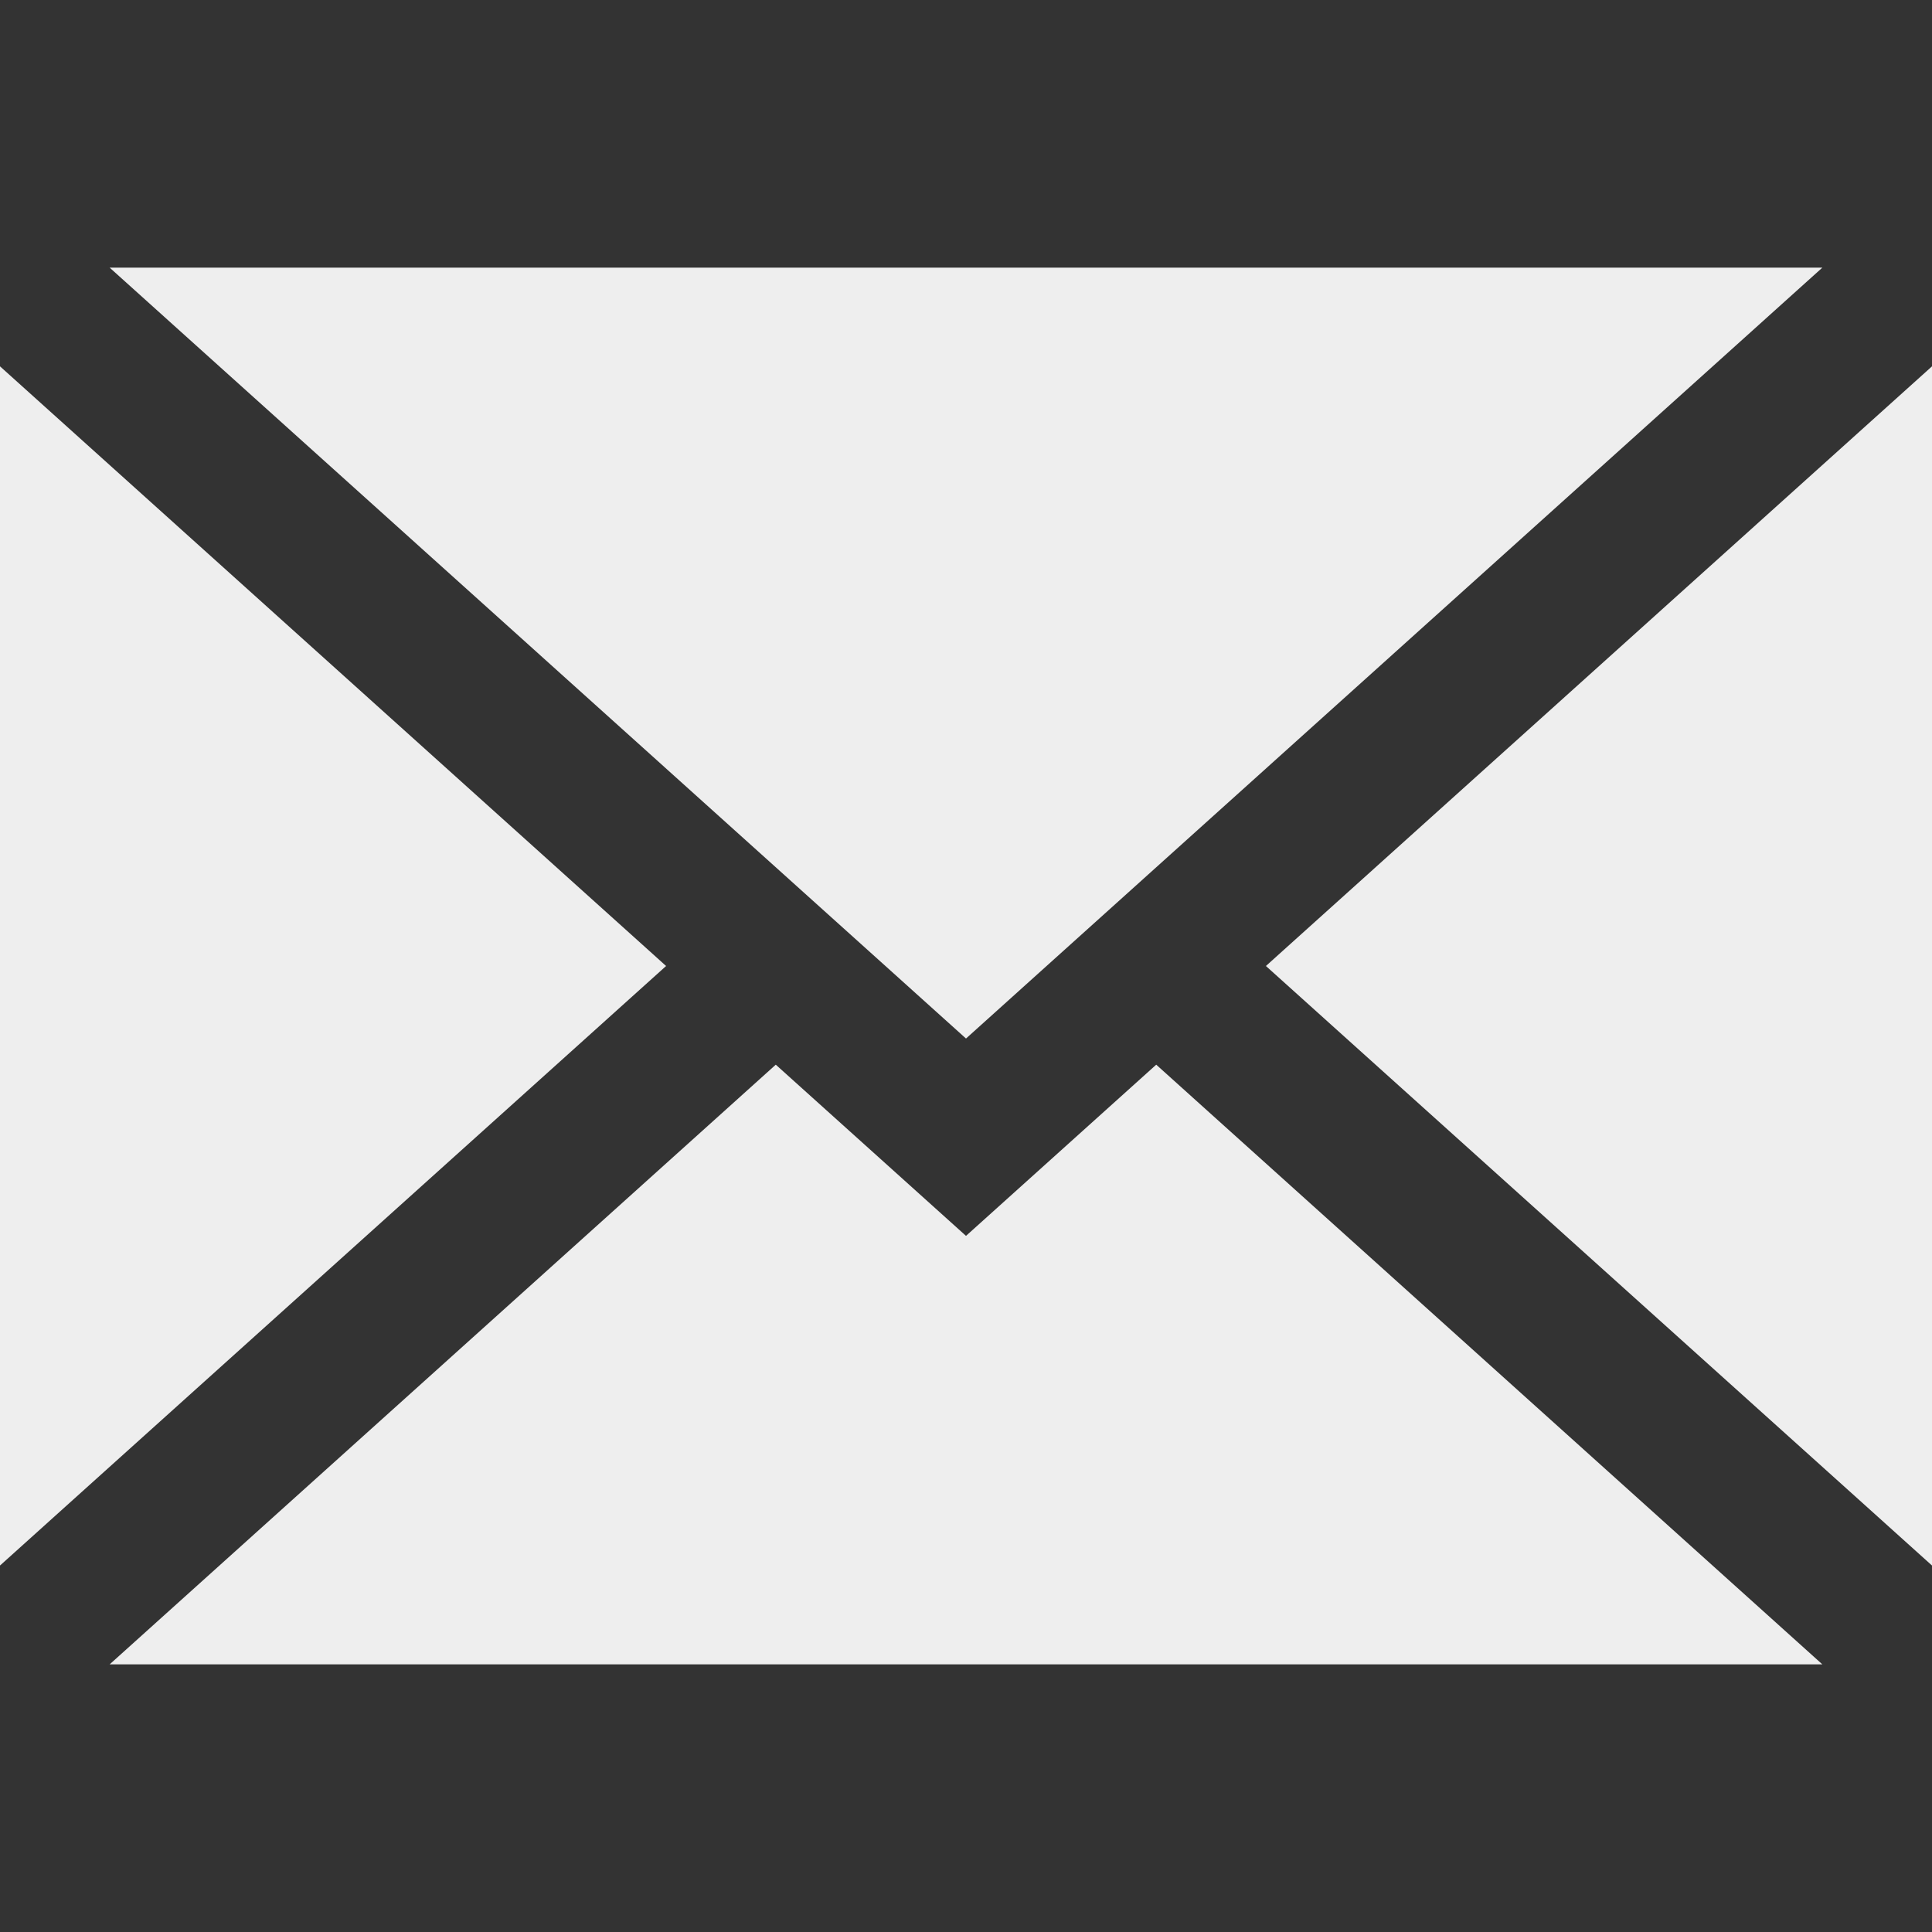
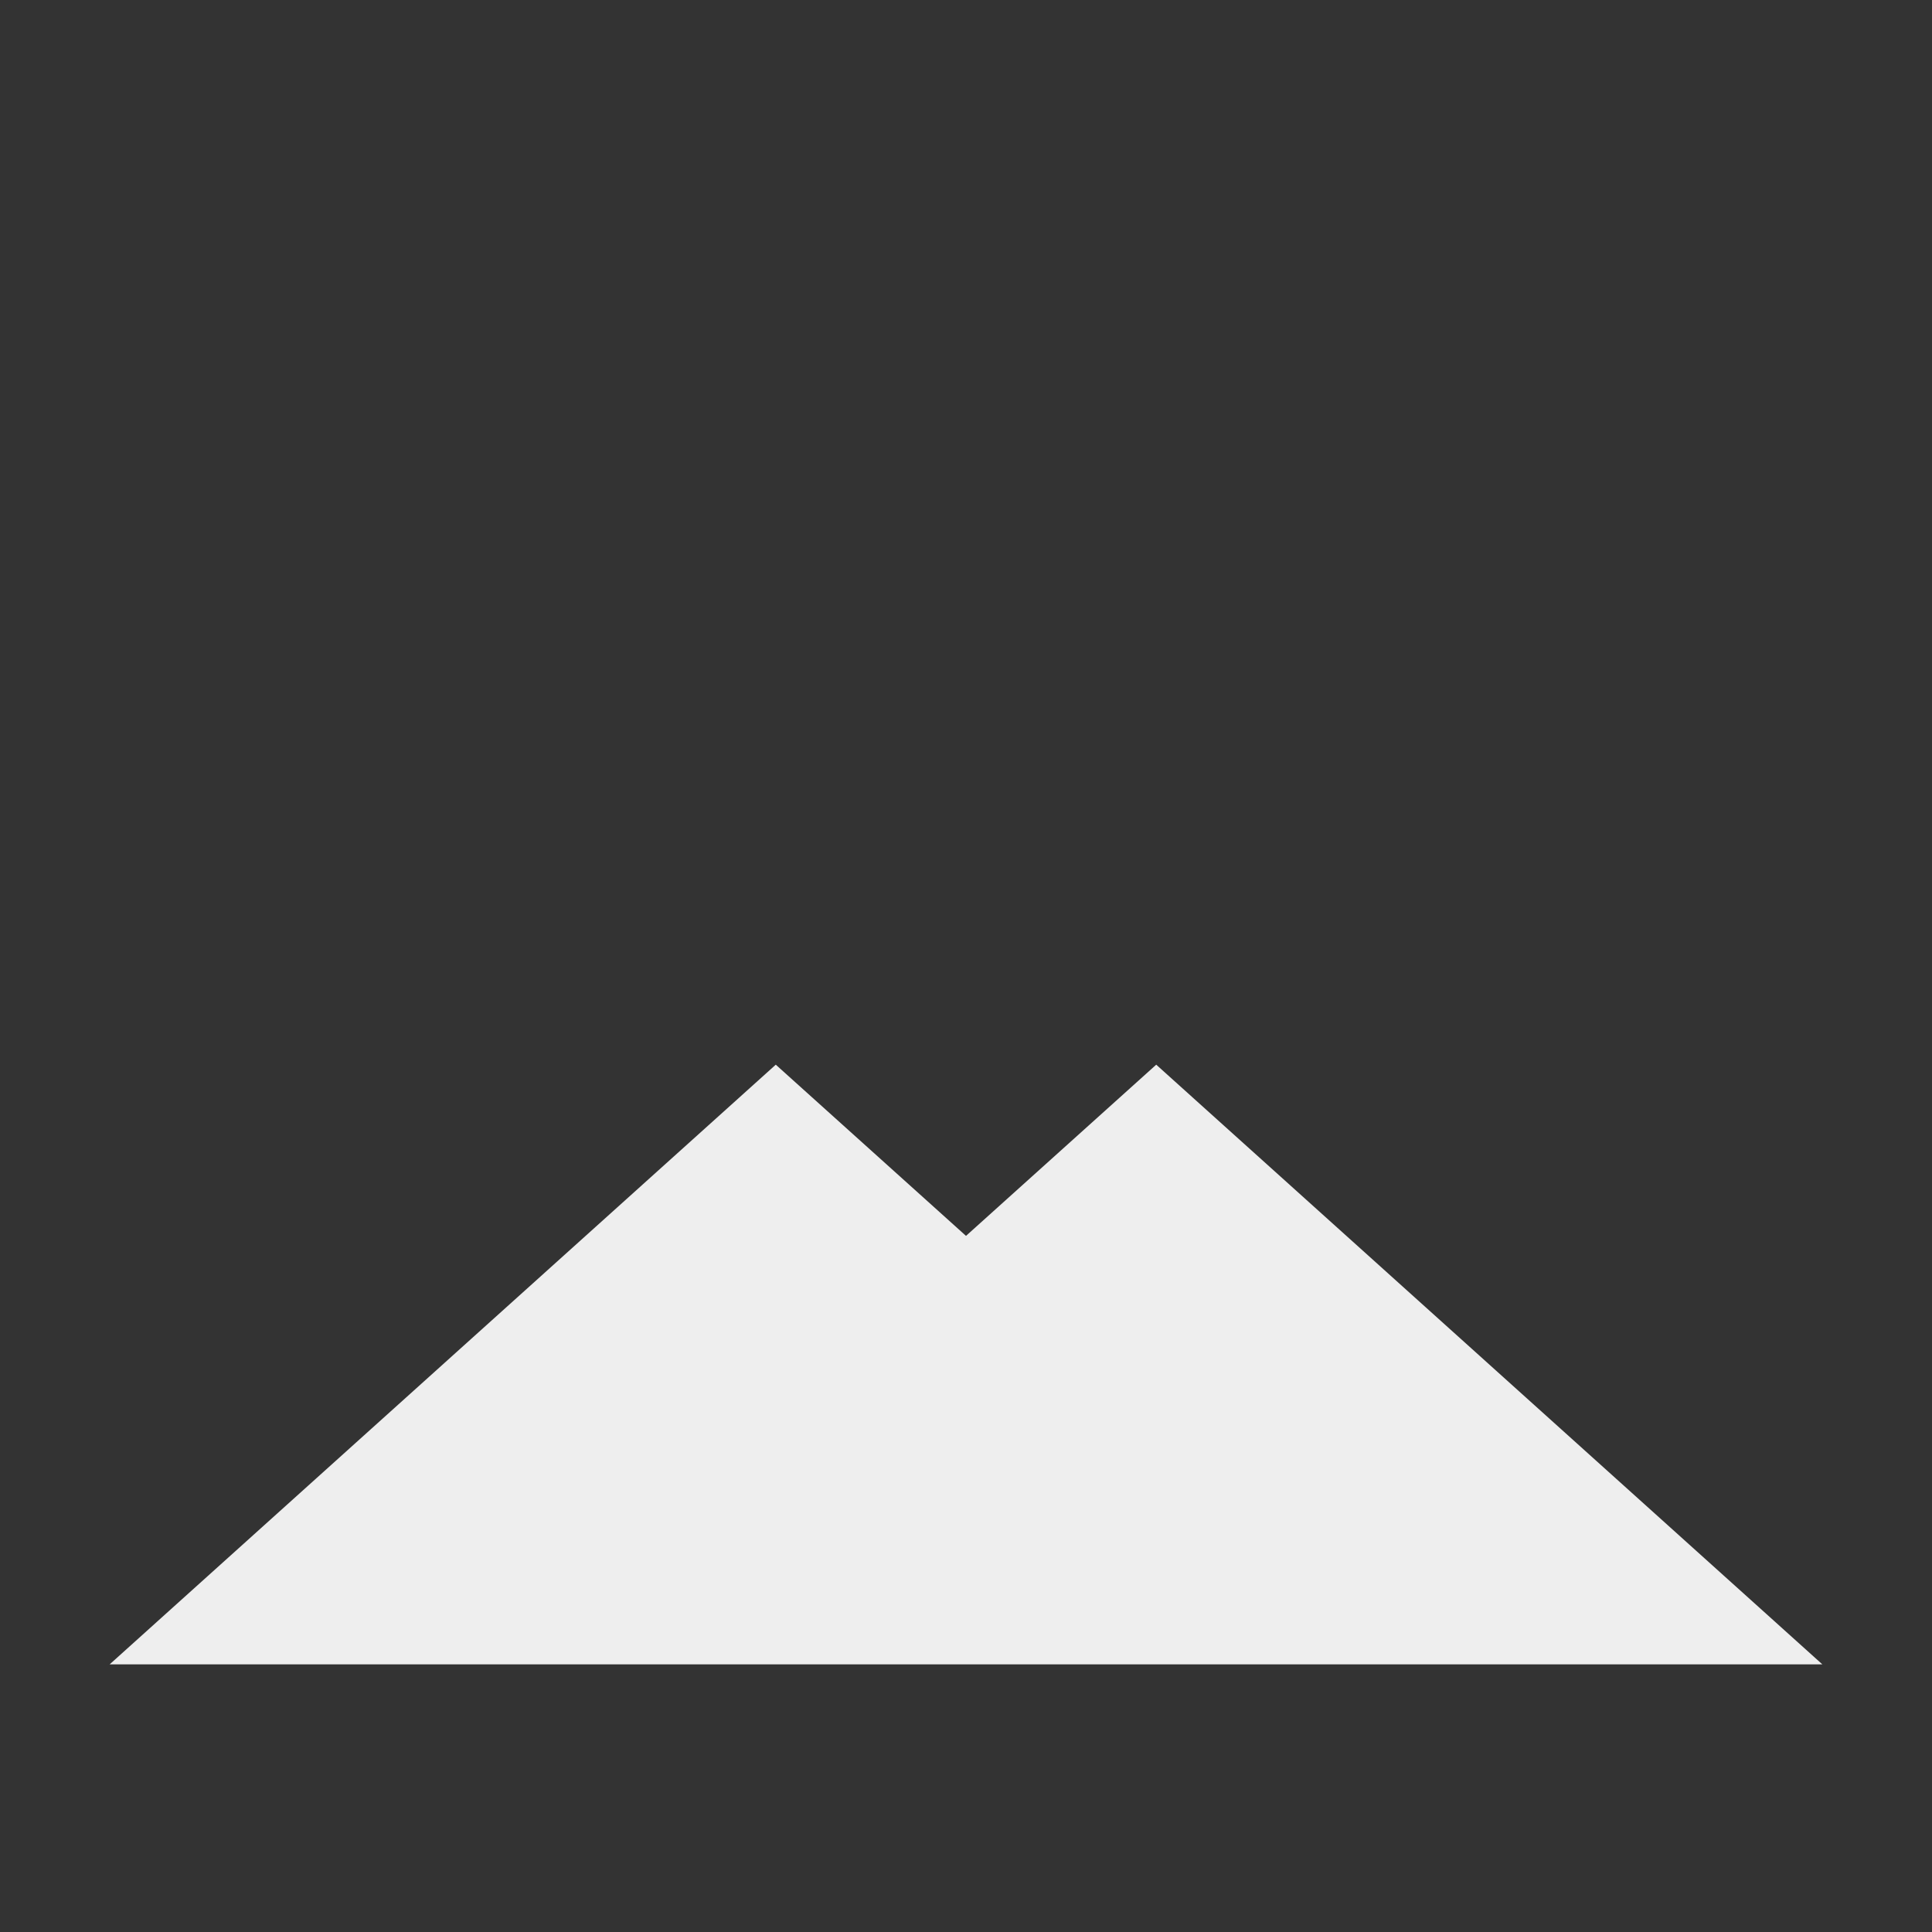
<svg xmlns="http://www.w3.org/2000/svg" width="13" height="13" viewBox="0 0 13 13" fill="none">
  <rect x="0" y="0" width="13" height="13" fill="#333333" stroke="none" />
-   <path d="M13 10.534V2.465L8.518 6.5L13 10.534Z" fill="#EEEEEE" />
-   <path d="M6.5 8.316L5.22 7.164L0.738 11.199H12.262L7.78 7.164L6.5 8.316Z" fill="#EEEEEE" />
-   <path d="M12.262 1.801H0.738L6.5 6.988L12.262 1.801Z" fill="#EEEEEE" />
-   <path d="M0 2.465V10.534L4.482 6.5L0 2.465Z" fill="#EEEEEE" />
+   <path d="M6.5 8.316L5.22 7.164L0.738 11.199H12.262L7.78 7.164Z" fill="#EEEEEE" />
</svg>